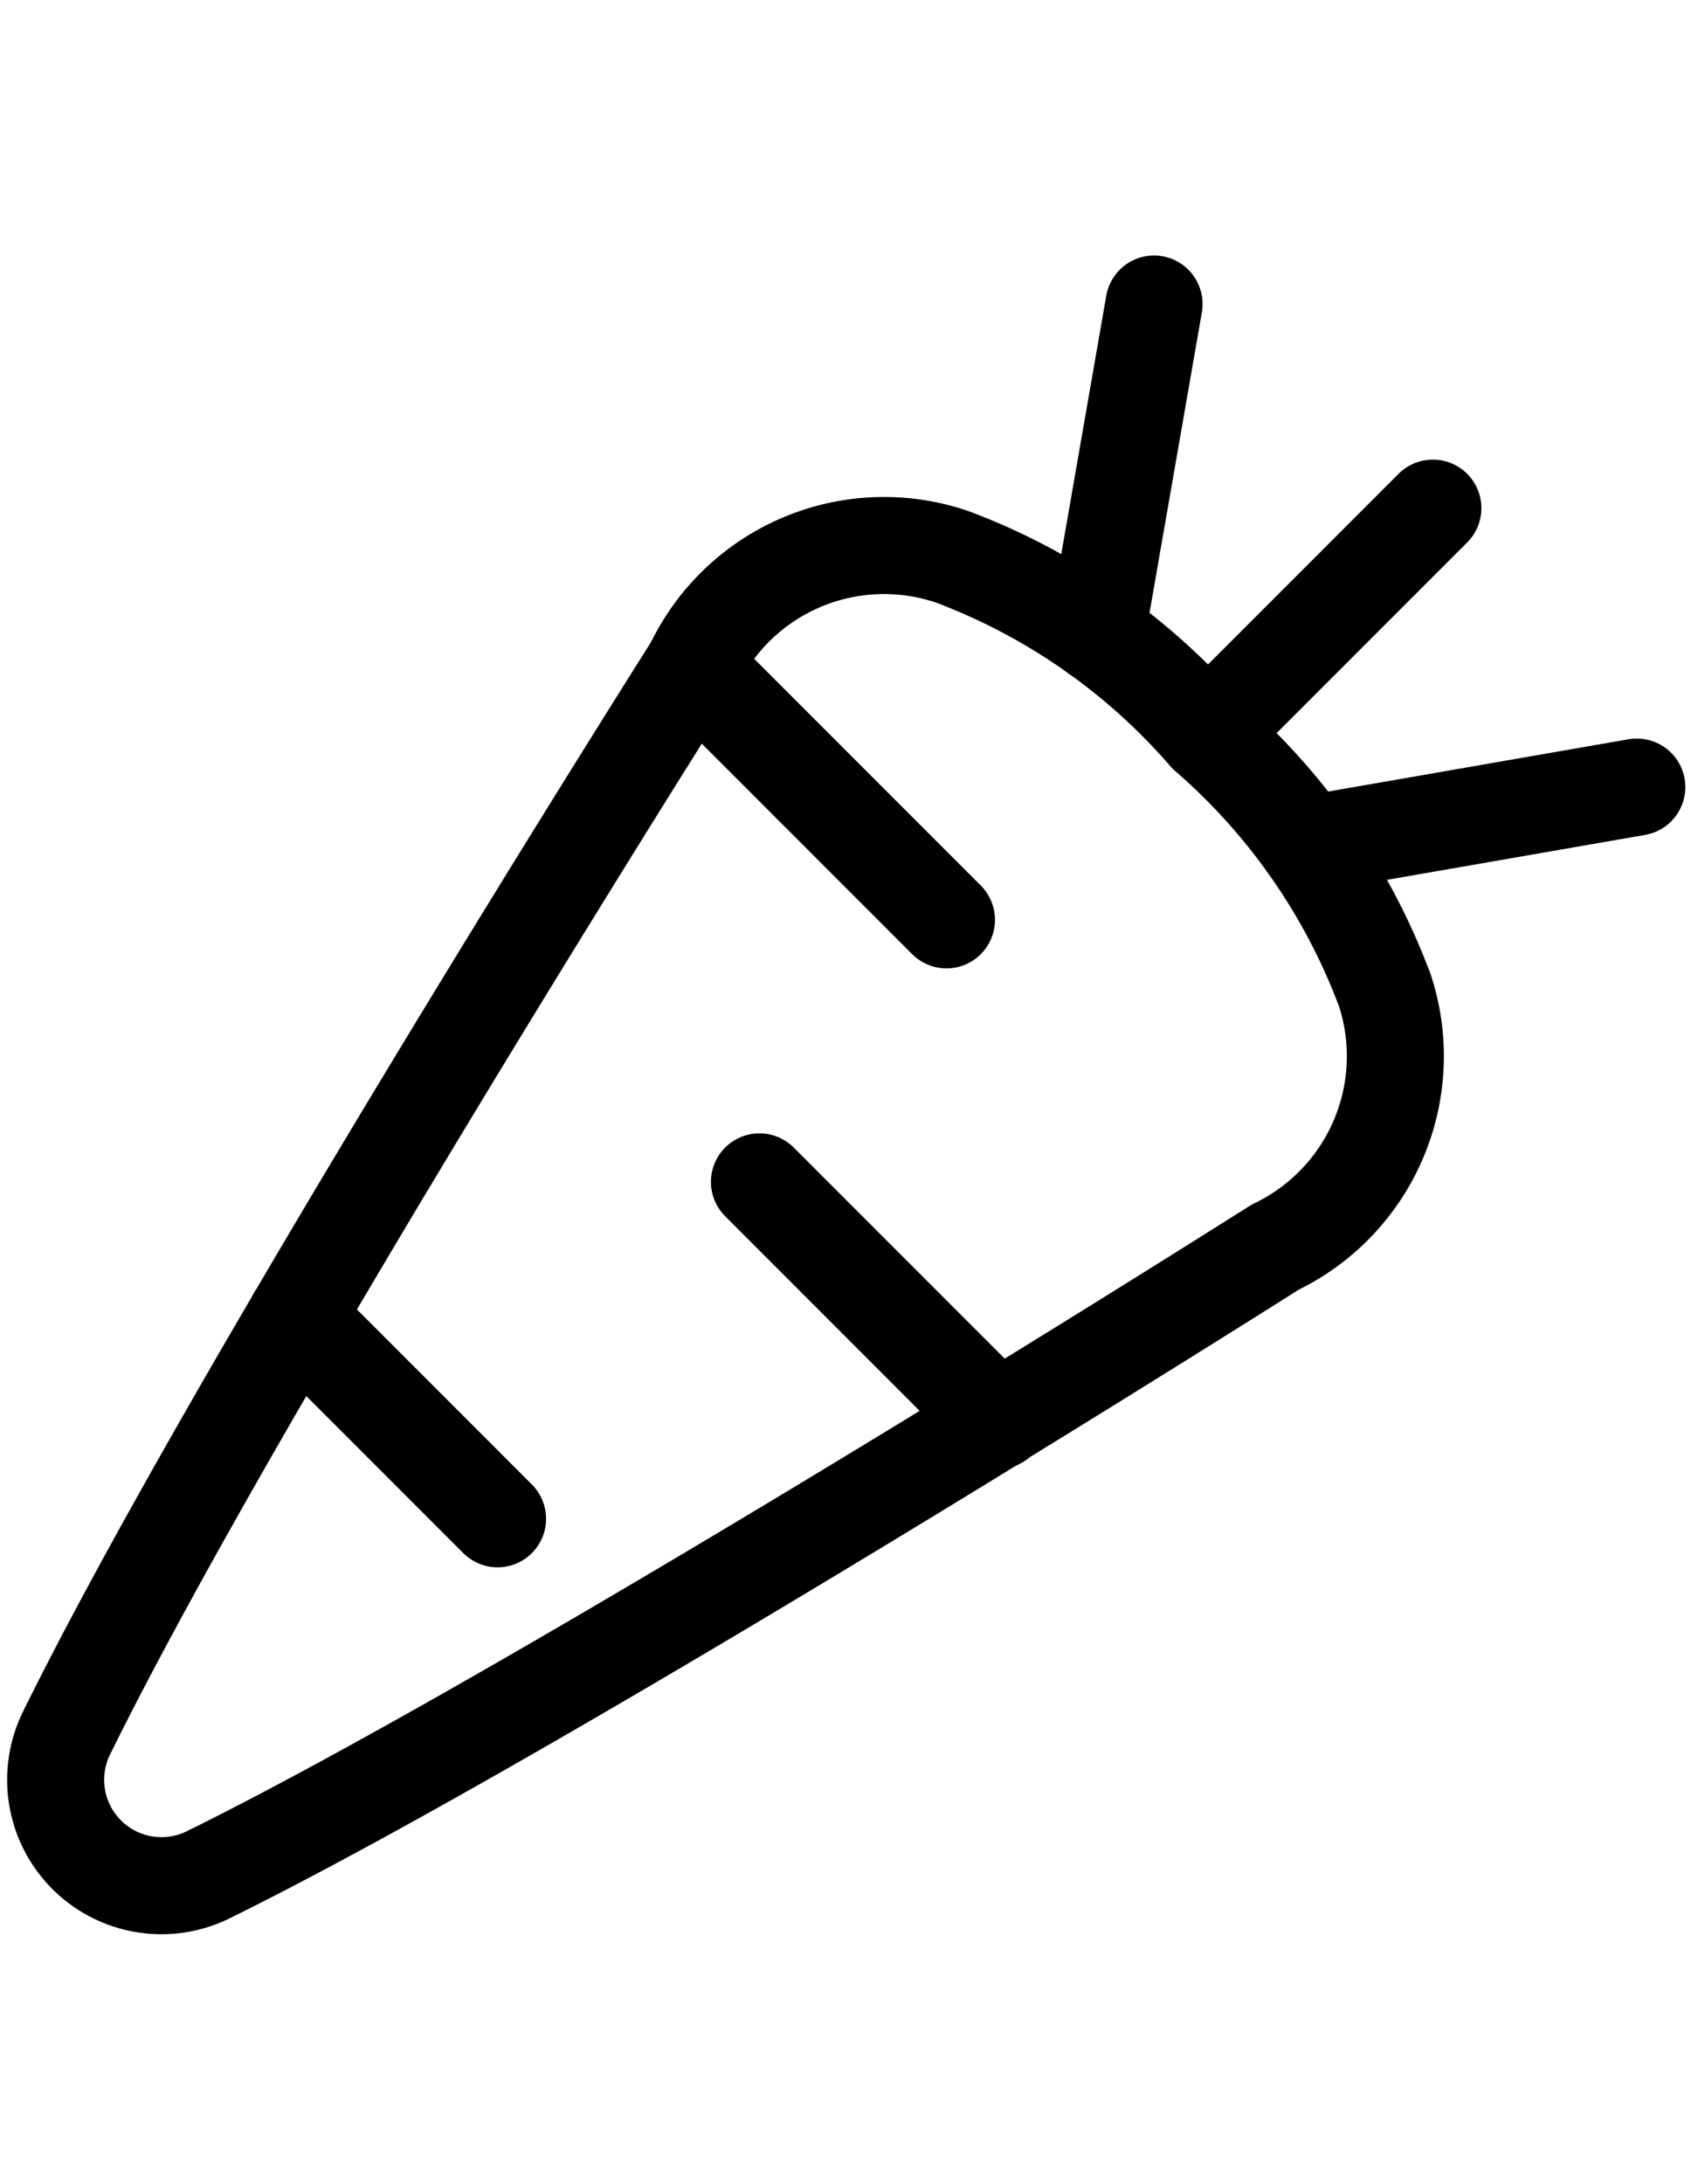
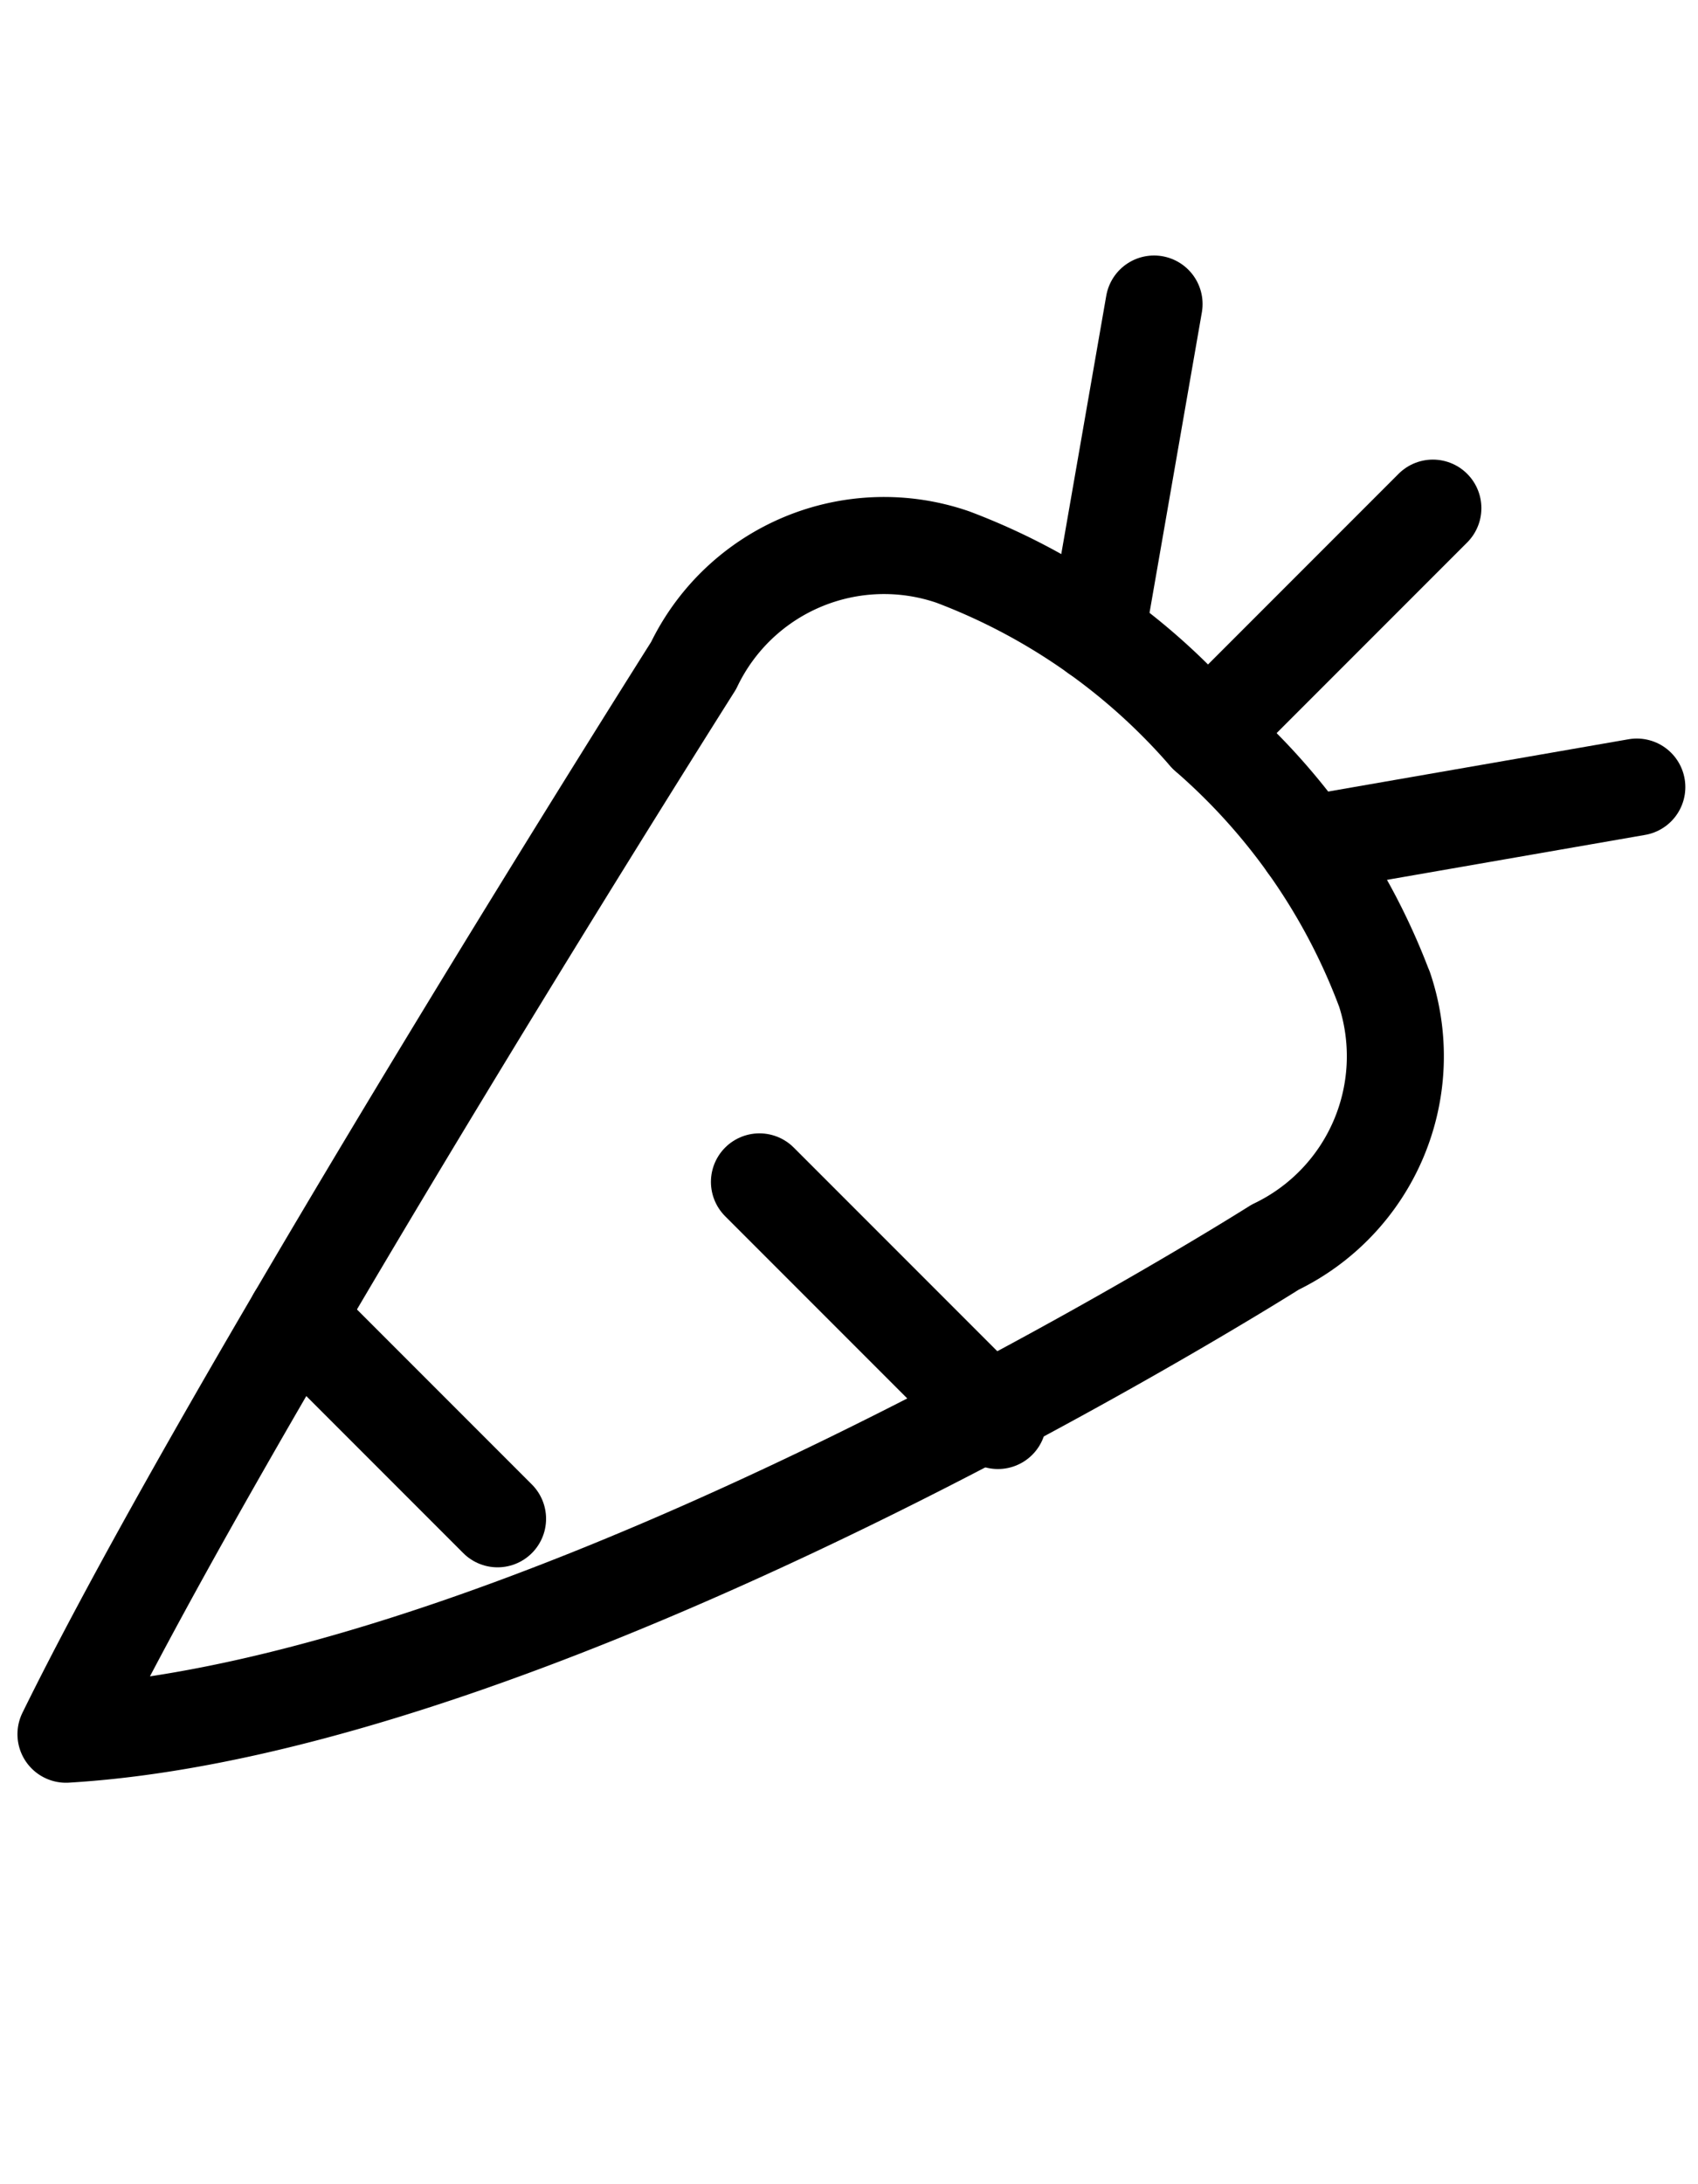
<svg xmlns="http://www.w3.org/2000/svg" width="35" height="45" viewBox="0 0 35 45">
  <defs>
    <clipPath id="clip-path">
      <rect id="Rectangle_378" data-name="Rectangle 378" width="35" height="45" transform="translate(610 399)" fill="#fff" />
    </clipPath>
  </defs>
  <g id="Mask_Group_36" data-name="Mask Group 36" transform="translate(-610 -399)" clip-path="url(#clip-path)">
    <g id="vegetables-carrot" transform="translate(609.984 404.121)">
-       <path id="Path_1737" data-name="Path 1737" d="M28.546,15.244a13,13,0,0,0-3.651-5.235A13,13,0,0,0,19.66,6.357a4.352,4.352,0,0,0-5.348,2.236S4.879,23.48,1.376,30.608a2.181,2.181,0,0,0,2.908,2.908C11.409,30.012,26.3,20.574,26.3,20.574a4.362,4.362,0,0,0,2.248-5.331Z" fill="none" stroke="#000" stroke-linecap="round" stroke-linejoin="round" stroke-width="2" />
+       <path id="Path_1737" data-name="Path 1737" d="M28.546,15.244a13,13,0,0,0-3.651-5.235A13,13,0,0,0,19.66,6.357a4.352,4.352,0,0,0-5.348,2.236S4.879,23.48,1.376,30.608C11.409,30.012,26.3,20.574,26.3,20.574a4.362,4.362,0,0,0,2.248-5.331Z" fill="none" stroke="#000" stroke-linecap="round" stroke-linejoin="round" stroke-width="2" />
      <line id="Line_474" data-name="Line 474" y1="4.656" x2="4.656" transform="translate(24.895 5.348)" fill="none" stroke="#000" stroke-linecap="round" stroke-linejoin="round" stroke-width="2" />
      <line id="Line_475" data-name="Line 475" y1="1.182" x2="6.794" transform="translate(26.961 11.095)" fill="none" stroke="#000" stroke-linecap="round" stroke-linejoin="round" stroke-width="2" />
      <line id="Line_476" data-name="Line 476" y1="6.795" x2="1.184" transform="translate(22.62 1.143)" fill="none" stroke="#000" stroke-linecap="round" stroke-linejoin="round" stroke-width="2" />
-       <line id="Line_477" data-name="Line 477" x2="5.222" y2="5.222" transform="translate(14.303 8.608)" fill="none" stroke="#000" stroke-linecap="round" stroke-linejoin="round" stroke-width="2" />
      <line id="Line_478" data-name="Line 478" x2="4.153" y2="4.153" transform="translate(6.119 22.017)" fill="none" stroke="#000" stroke-linecap="round" stroke-linejoin="round" stroke-width="2" />
      <line id="Line_479" data-name="Line 479" x2="4.916" y2="4.916" transform="translate(15.67 19.229)" fill="none" stroke="#000" stroke-linecap="round" stroke-linejoin="round" stroke-width="2" />
    </g>
  </g>
</svg>